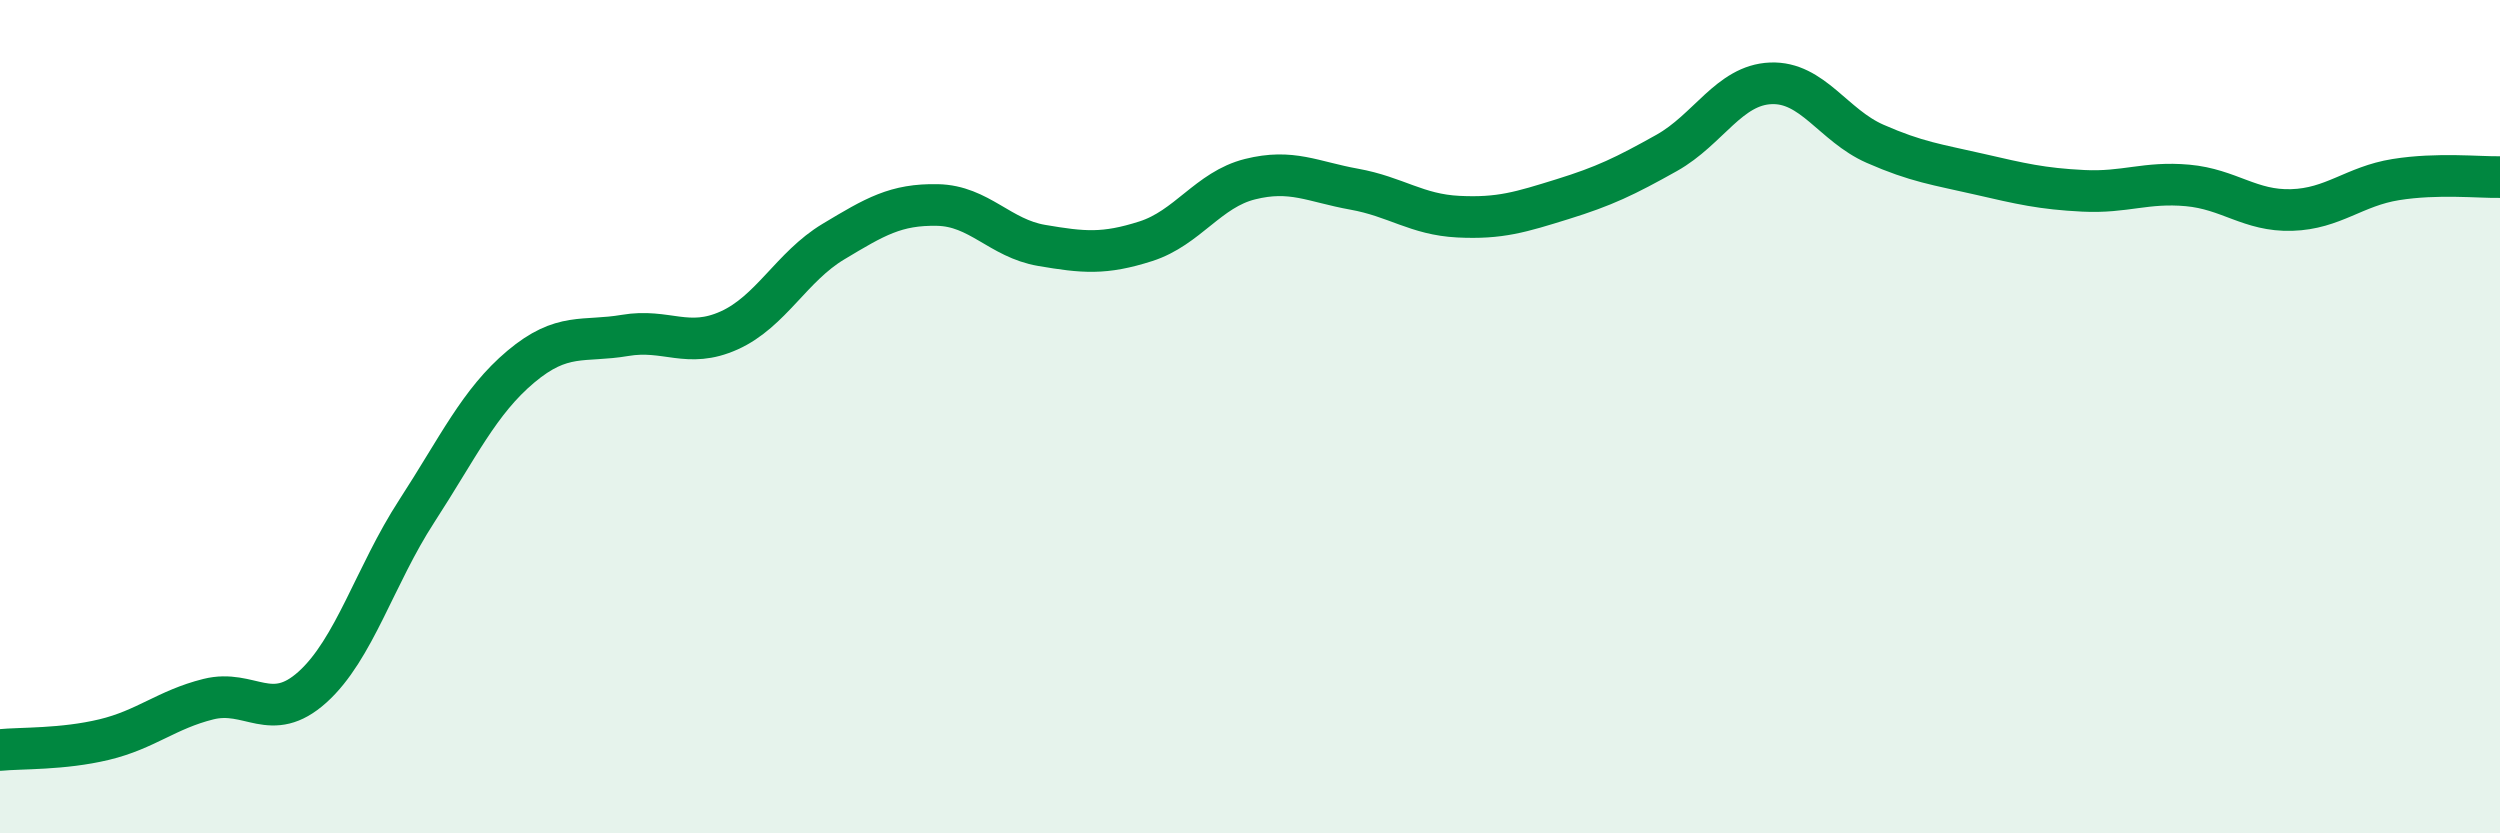
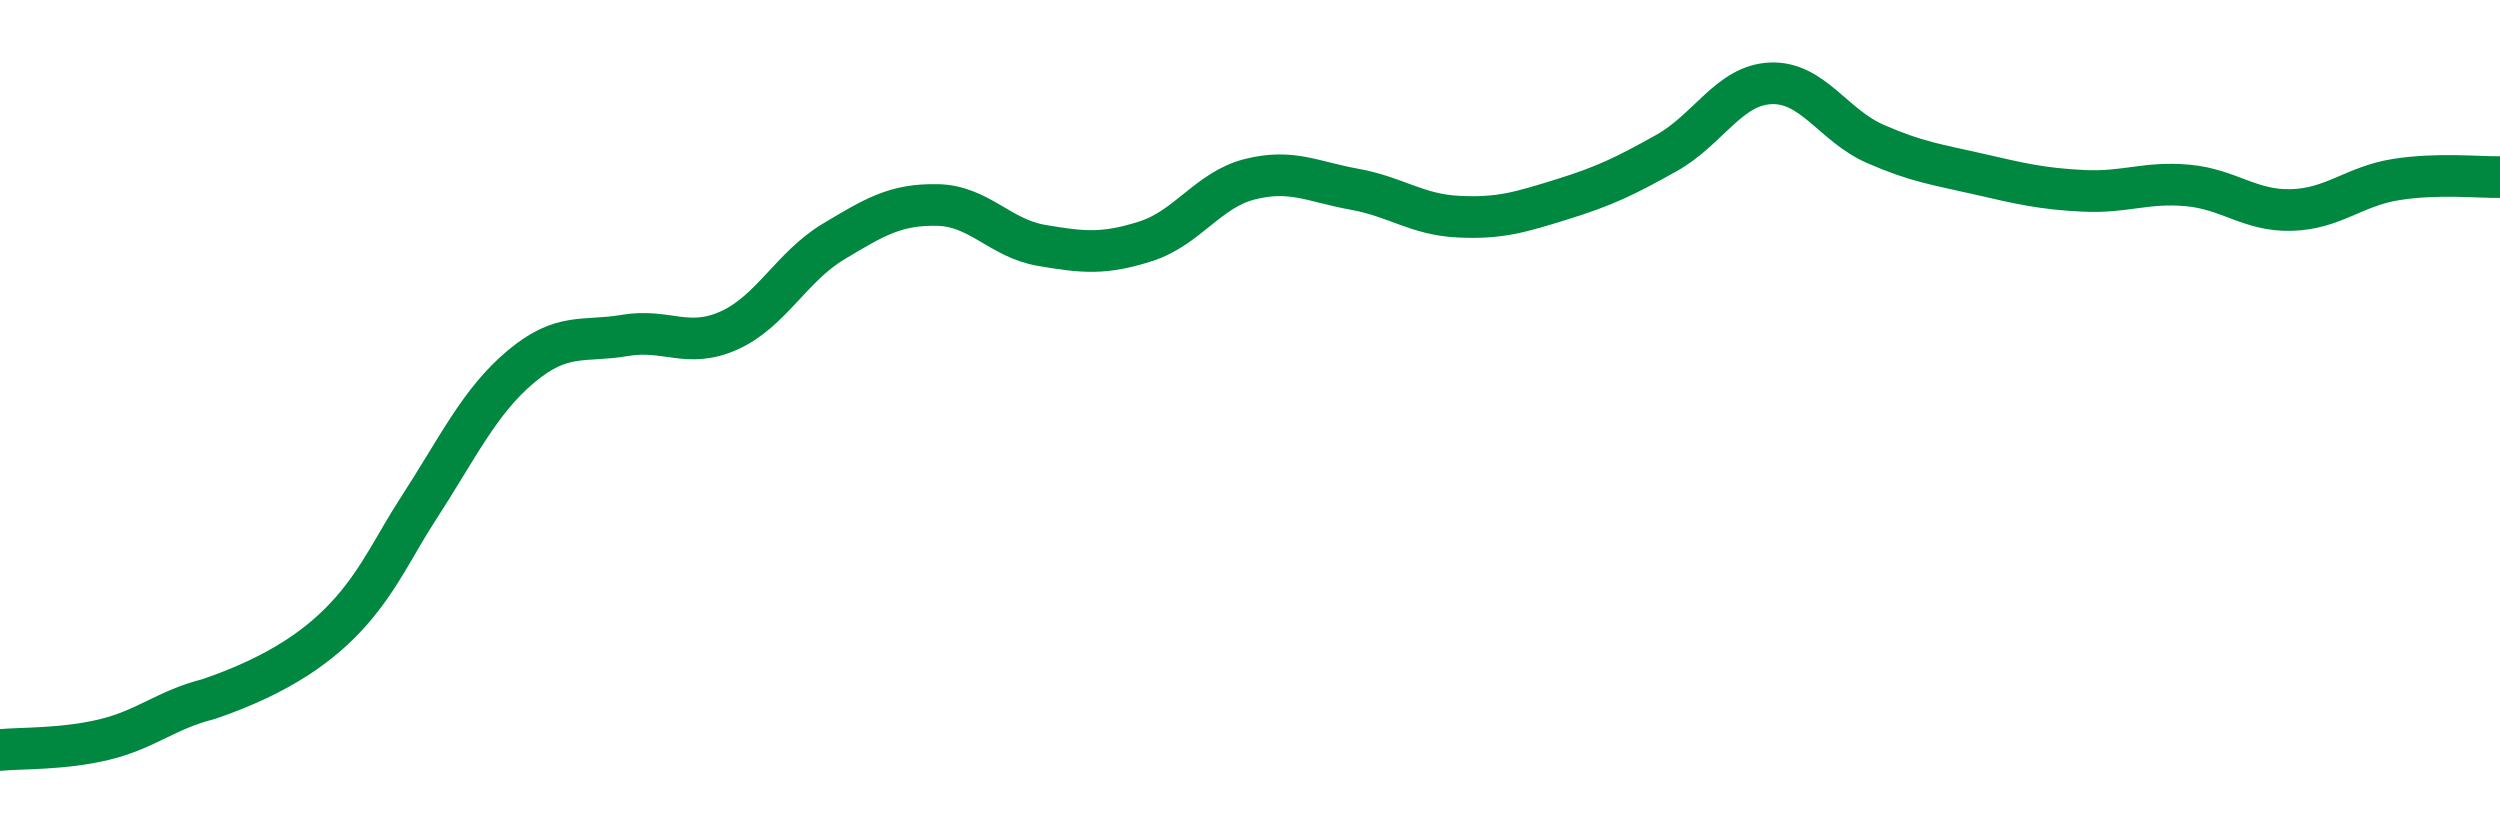
<svg xmlns="http://www.w3.org/2000/svg" width="60" height="20" viewBox="0 0 60 20">
-   <path d="M 0,18 C 0.5,17.95 1.5,17.99 2.5,17.75 C 3.5,17.51 4,17.03 5,16.78 C 6,16.53 6.5,17.39 7.5,16.49 C 8.5,15.59 9,13.81 10,12.27 C 11,10.73 11.5,9.64 12.5,8.8 C 13.5,7.96 14,8.22 15,8.05 C 16,7.88 16.5,8.38 17.5,7.93 C 18.5,7.48 19,6.4 20,5.8 C 21,5.2 21.5,4.9 22.5,4.92 C 23.5,4.94 24,5.72 25,5.89 C 26,6.06 26.5,6.11 27.5,5.79 C 28.5,5.47 29,4.55 30,4.3 C 31,4.05 31.5,4.36 32.5,4.54 C 33.5,4.72 34,5.15 35,5.2 C 36,5.25 36.5,5.09 37.5,4.78 C 38.5,4.47 39,4.23 40,3.67 C 41,3.11 41.5,2.04 42.5,2 C 43.5,1.96 44,3.01 45,3.45 C 46,3.89 46.5,3.95 47.5,4.18 C 48.5,4.41 49,4.53 50,4.58 C 51,4.63 51.5,4.36 52.5,4.45 C 53.5,4.54 54,5.07 55,5.04 C 56,5.01 56.5,4.47 57.5,4.31 C 58.5,4.15 59.5,4.26 60,4.25L60 20L0 20Z" fill="#008740" opacity="0.1" stroke-linecap="round" stroke-linejoin="round" />
-   <path d="M 0,18 C 0.5,17.95 1.5,17.99 2.5,17.75 C 3.5,17.51 4,17.03 5,16.78 C 6,16.53 6.5,17.39 7.5,16.49 C 8.5,15.59 9,13.81 10,12.27 C 11,10.73 11.5,9.64 12.5,8.8 C 13.5,7.96 14,8.22 15,8.05 C 16,7.88 16.5,8.38 17.5,7.93 C 18.5,7.48 19,6.4 20,5.8 C 21,5.2 21.5,4.9 22.5,4.92 C 23.5,4.94 24,5.72 25,5.89 C 26,6.06 26.5,6.11 27.5,5.79 C 28.5,5.47 29,4.55 30,4.3 C 31,4.05 31.5,4.36 32.5,4.54 C 33.5,4.72 34,5.15 35,5.2 C 36,5.25 36.5,5.09 37.5,4.78 C 38.5,4.47 39,4.23 40,3.67 C 41,3.11 41.5,2.04 42.5,2 C 43.5,1.96 44,3.01 45,3.45 C 46,3.89 46.5,3.95 47.5,4.18 C 48.5,4.41 49,4.53 50,4.58 C 51,4.63 51.5,4.36 52.5,4.45 C 53.5,4.54 54,5.07 55,5.04 C 56,5.01 56.5,4.47 57.5,4.31 C 58.5,4.15 59.5,4.26 60,4.25" stroke="#008740" stroke-width="1" fill="none" stroke-linecap="round" stroke-linejoin="round" />
+   <path d="M 0,18 C 0.5,17.95 1.5,17.99 2.5,17.75 C 3.5,17.51 4,17.03 5,16.78 C 8.5,15.59 9,13.81 10,12.27 C 11,10.73 11.5,9.64 12.5,8.8 C 13.5,7.96 14,8.22 15,8.05 C 16,7.88 16.5,8.38 17.5,7.93 C 18.5,7.48 19,6.4 20,5.8 C 21,5.2 21.5,4.9 22.5,4.92 C 23.5,4.94 24,5.72 25,5.89 C 26,6.06 26.5,6.11 27.5,5.79 C 28.5,5.47 29,4.55 30,4.3 C 31,4.05 31.5,4.36 32.5,4.54 C 33.5,4.72 34,5.15 35,5.2 C 36,5.25 36.5,5.09 37.5,4.78 C 38.5,4.47 39,4.23 40,3.67 C 41,3.11 41.5,2.04 42.5,2 C 43.5,1.96 44,3.01 45,3.45 C 46,3.89 46.5,3.95 47.5,4.18 C 48.5,4.41 49,4.53 50,4.58 C 51,4.63 51.5,4.36 52.5,4.45 C 53.5,4.54 54,5.07 55,5.04 C 56,5.01 56.5,4.47 57.5,4.31 C 58.5,4.15 59.5,4.26 60,4.25" stroke="#008740" stroke-width="1" fill="none" stroke-linecap="round" stroke-linejoin="round" />
</svg>